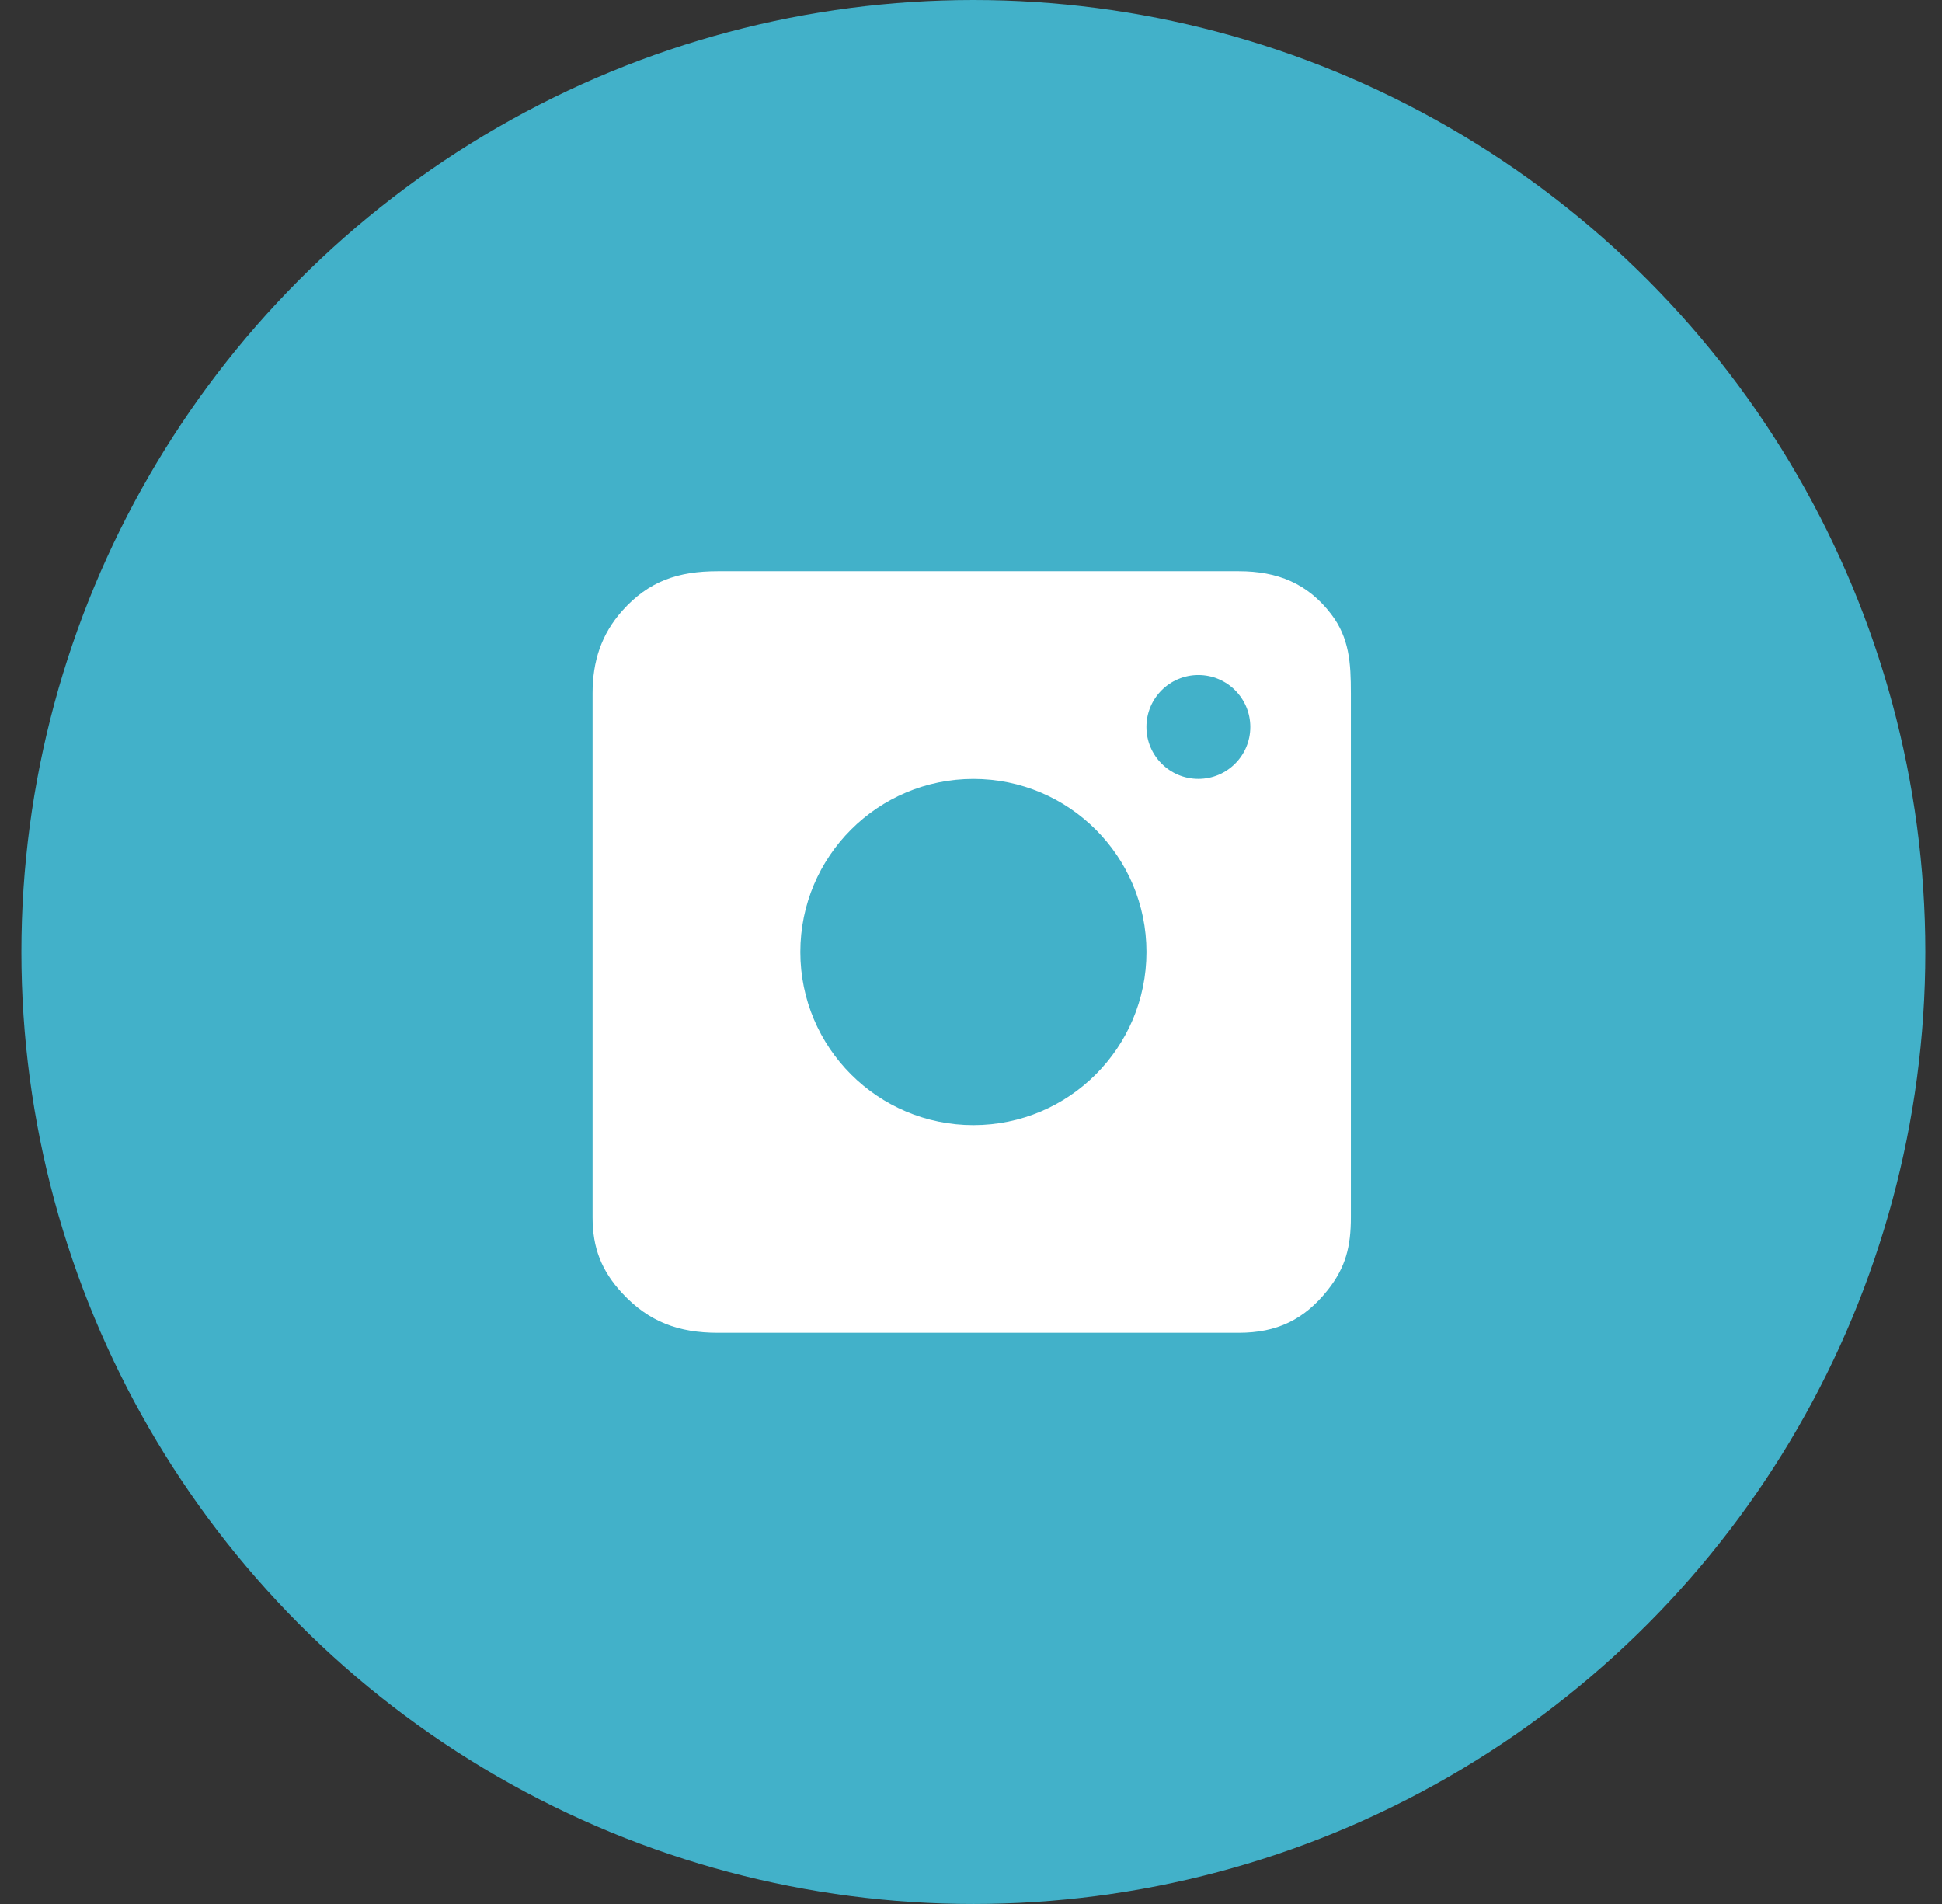
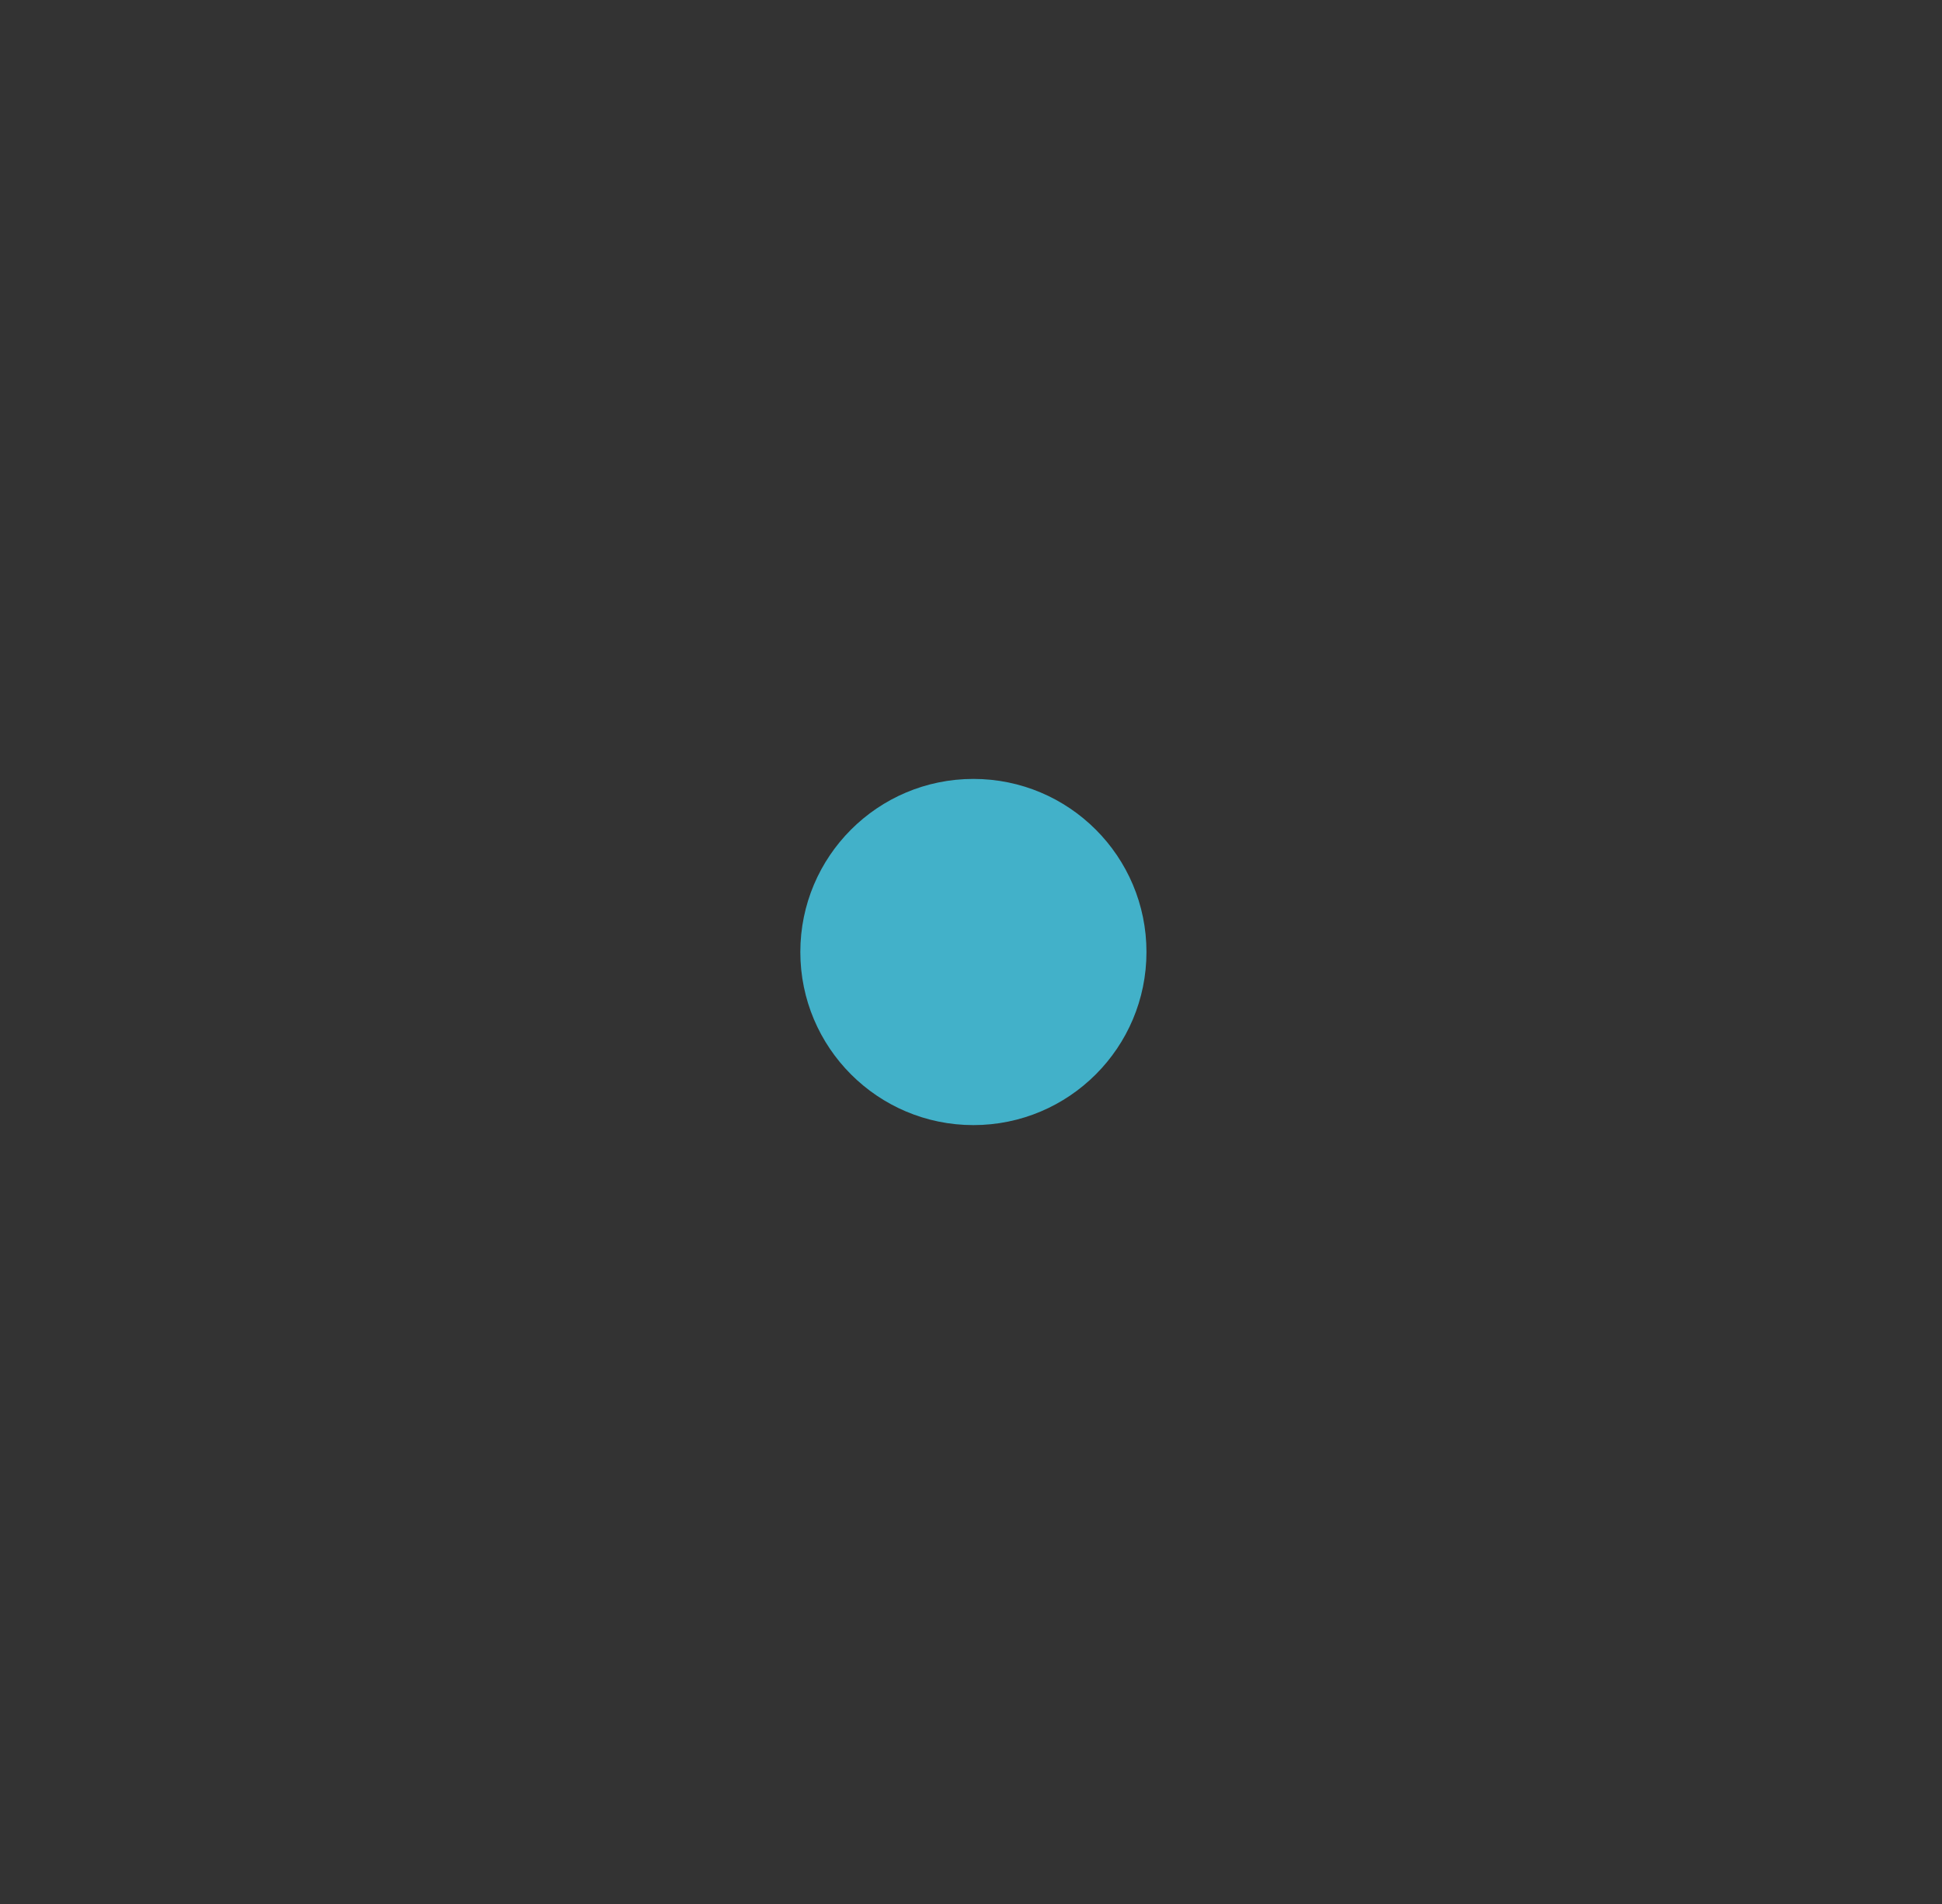
<svg xmlns="http://www.w3.org/2000/svg" width="51" height="50" viewBox="0 0 51 50" fill="none">
  <rect x="0" y="0" width="51" height="50" fill="#333333" stroke="none" />
-   <circle cx="25.562" cy="25" r="25" fill="#42B1C9" />
-   <path d="M32.532 15C26.818 15 24.221 15 18.852 15C17.808 15 17.038 15.26 16.342 16.039C15.789 16.66 15.562 17.372 15.562 18.203C15.563 23.052 15.563 27.035 15.562 31.97C15.562 32.771 15.797 33.374 16.342 33.961C17.042 34.715 17.824 35 18.852 35H32.532C33.531 35 34.25 34.657 34.87 33.875C35.342 33.279 35.476 32.73 35.476 31.97V18.203C35.476 17.412 35.438 16.754 34.957 16.126C34.34 15.32 33.547 15 32.532 15Z" fill="white" />
  <path d="M25.563 29.546C28.073 29.546 30.108 27.511 30.108 25C30.108 22.49 28.073 20.455 25.563 20.455C23.053 20.455 21.018 22.49 21.018 25C21.018 27.511 23.053 29.546 25.563 29.546Z" fill="#42B1C9" />
-   <path d="M31.471 20.454C32.224 20.454 32.835 19.844 32.835 19.091C32.835 18.338 32.224 17.727 31.471 17.727C30.718 17.727 30.107 18.338 30.107 19.091C30.107 19.844 30.718 20.454 31.471 20.454Z" fill="#42B1C9" />
</svg>